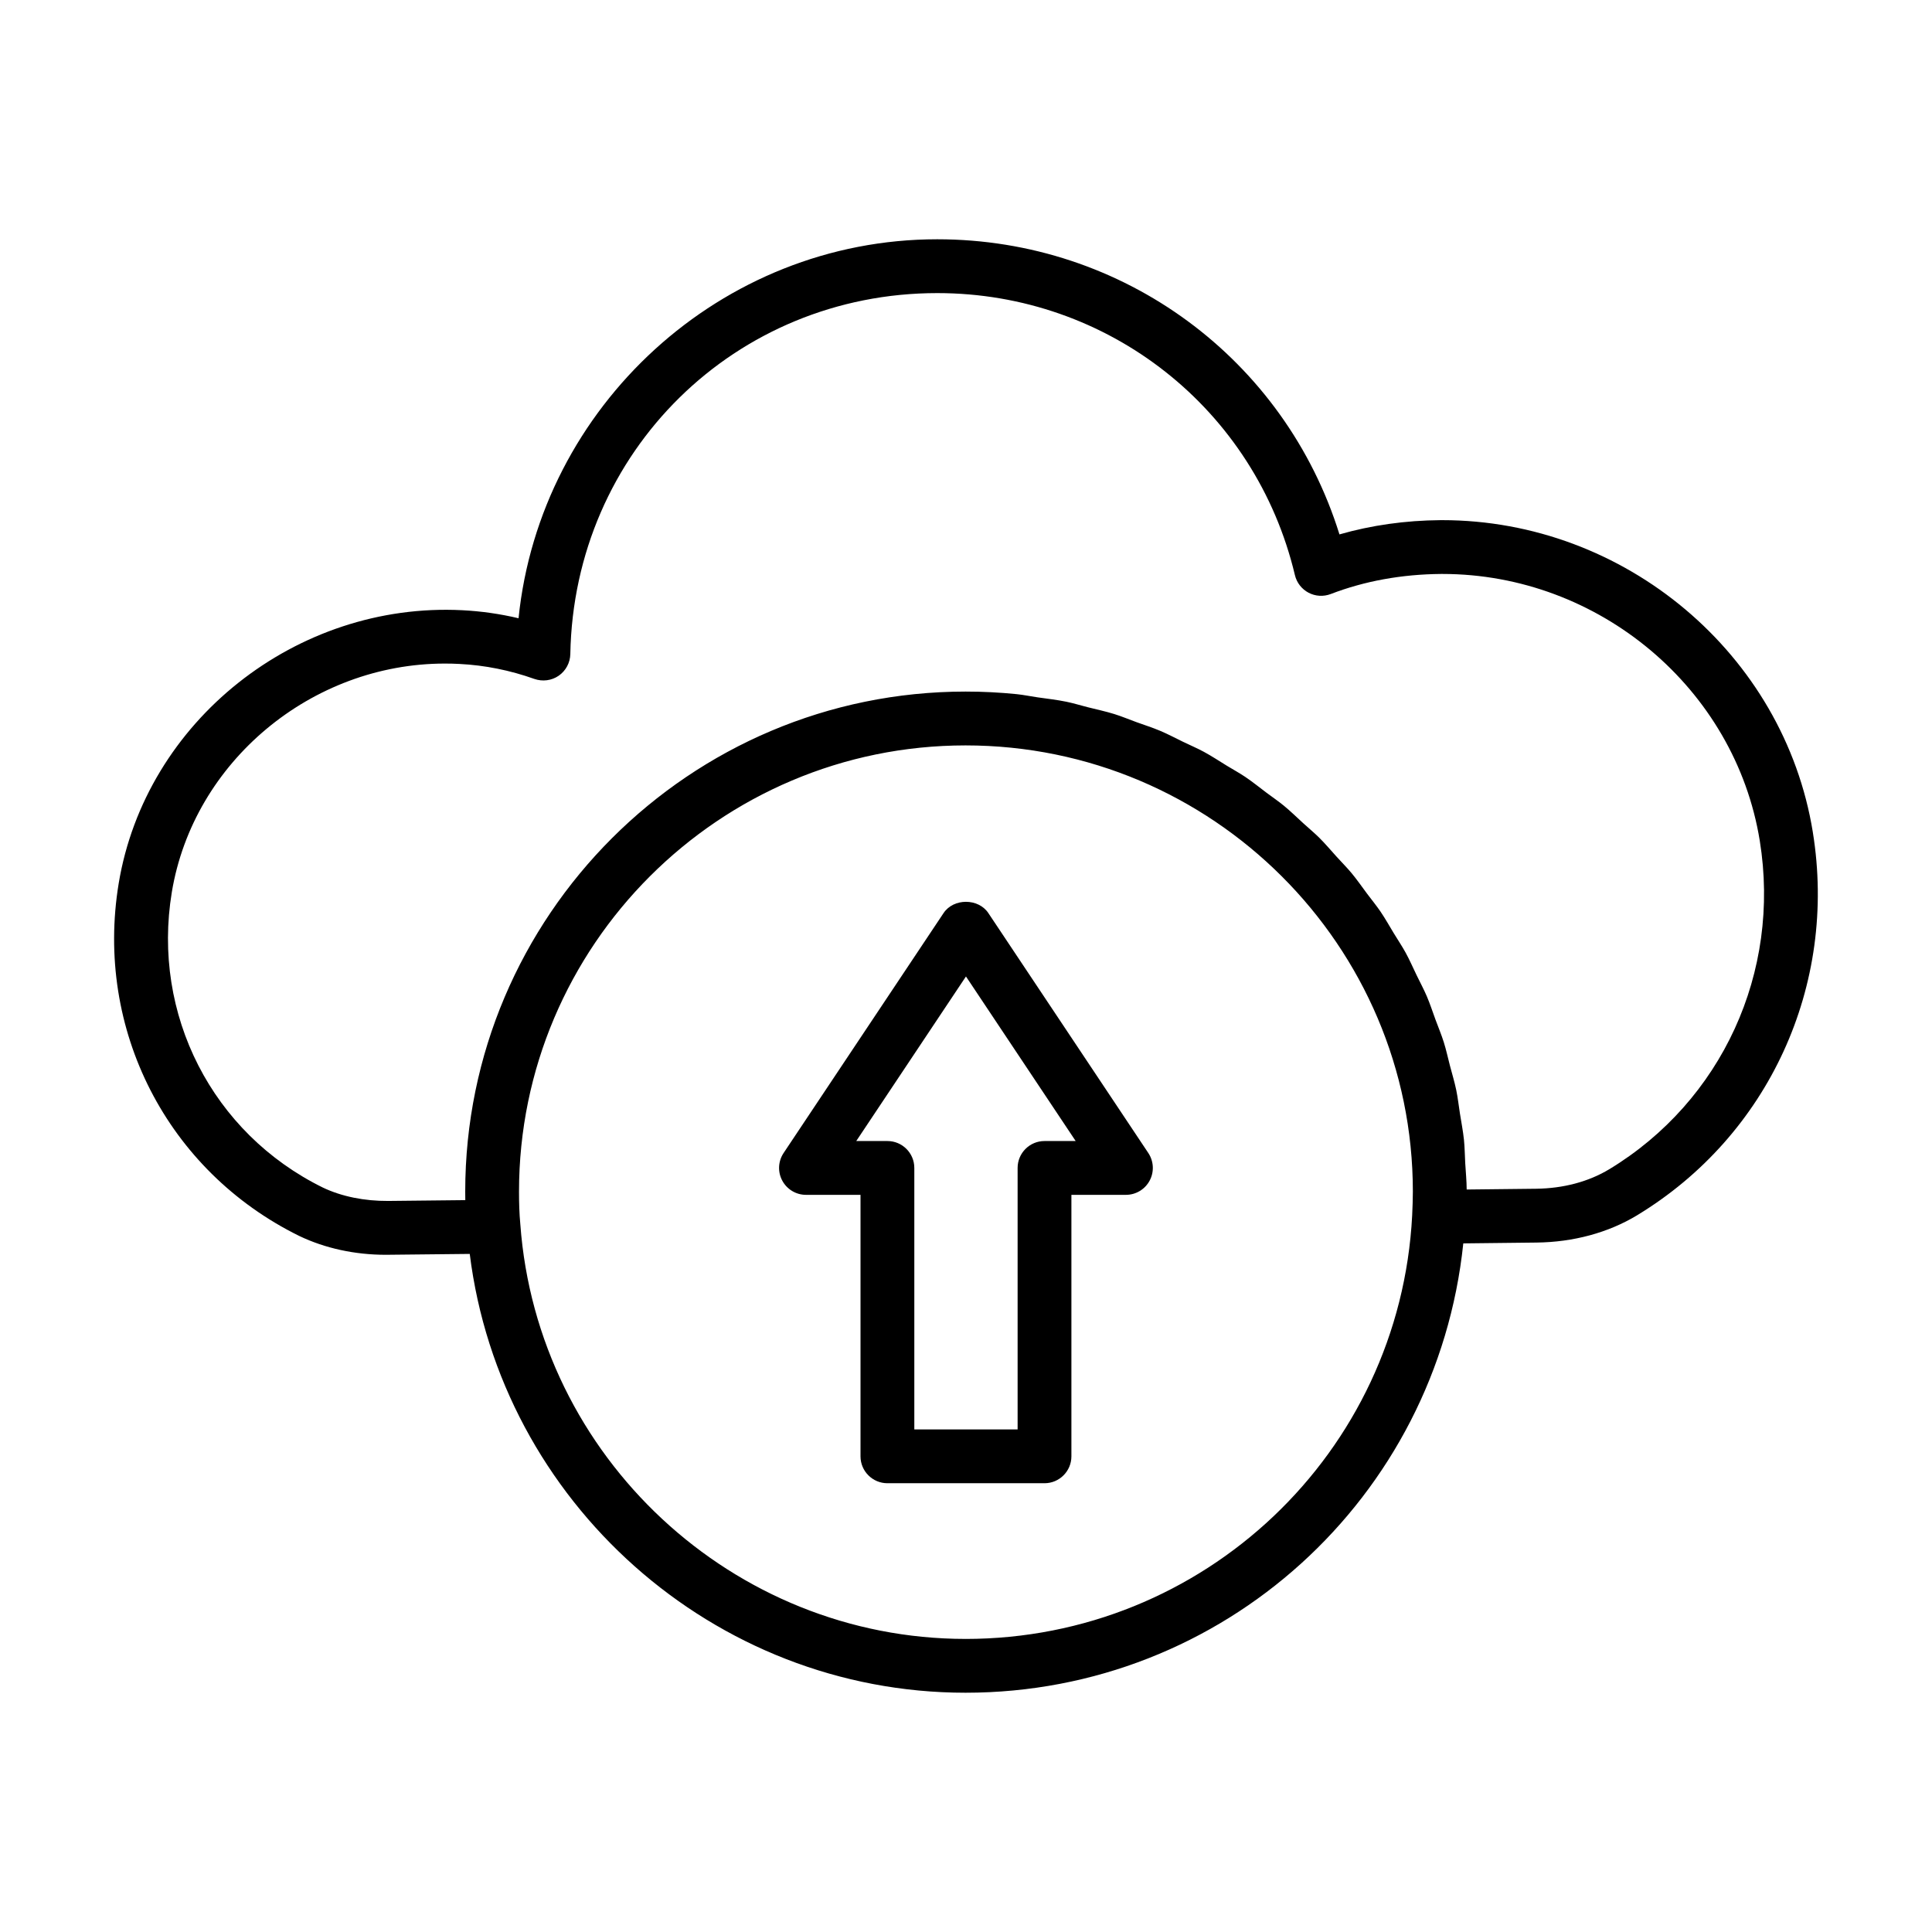
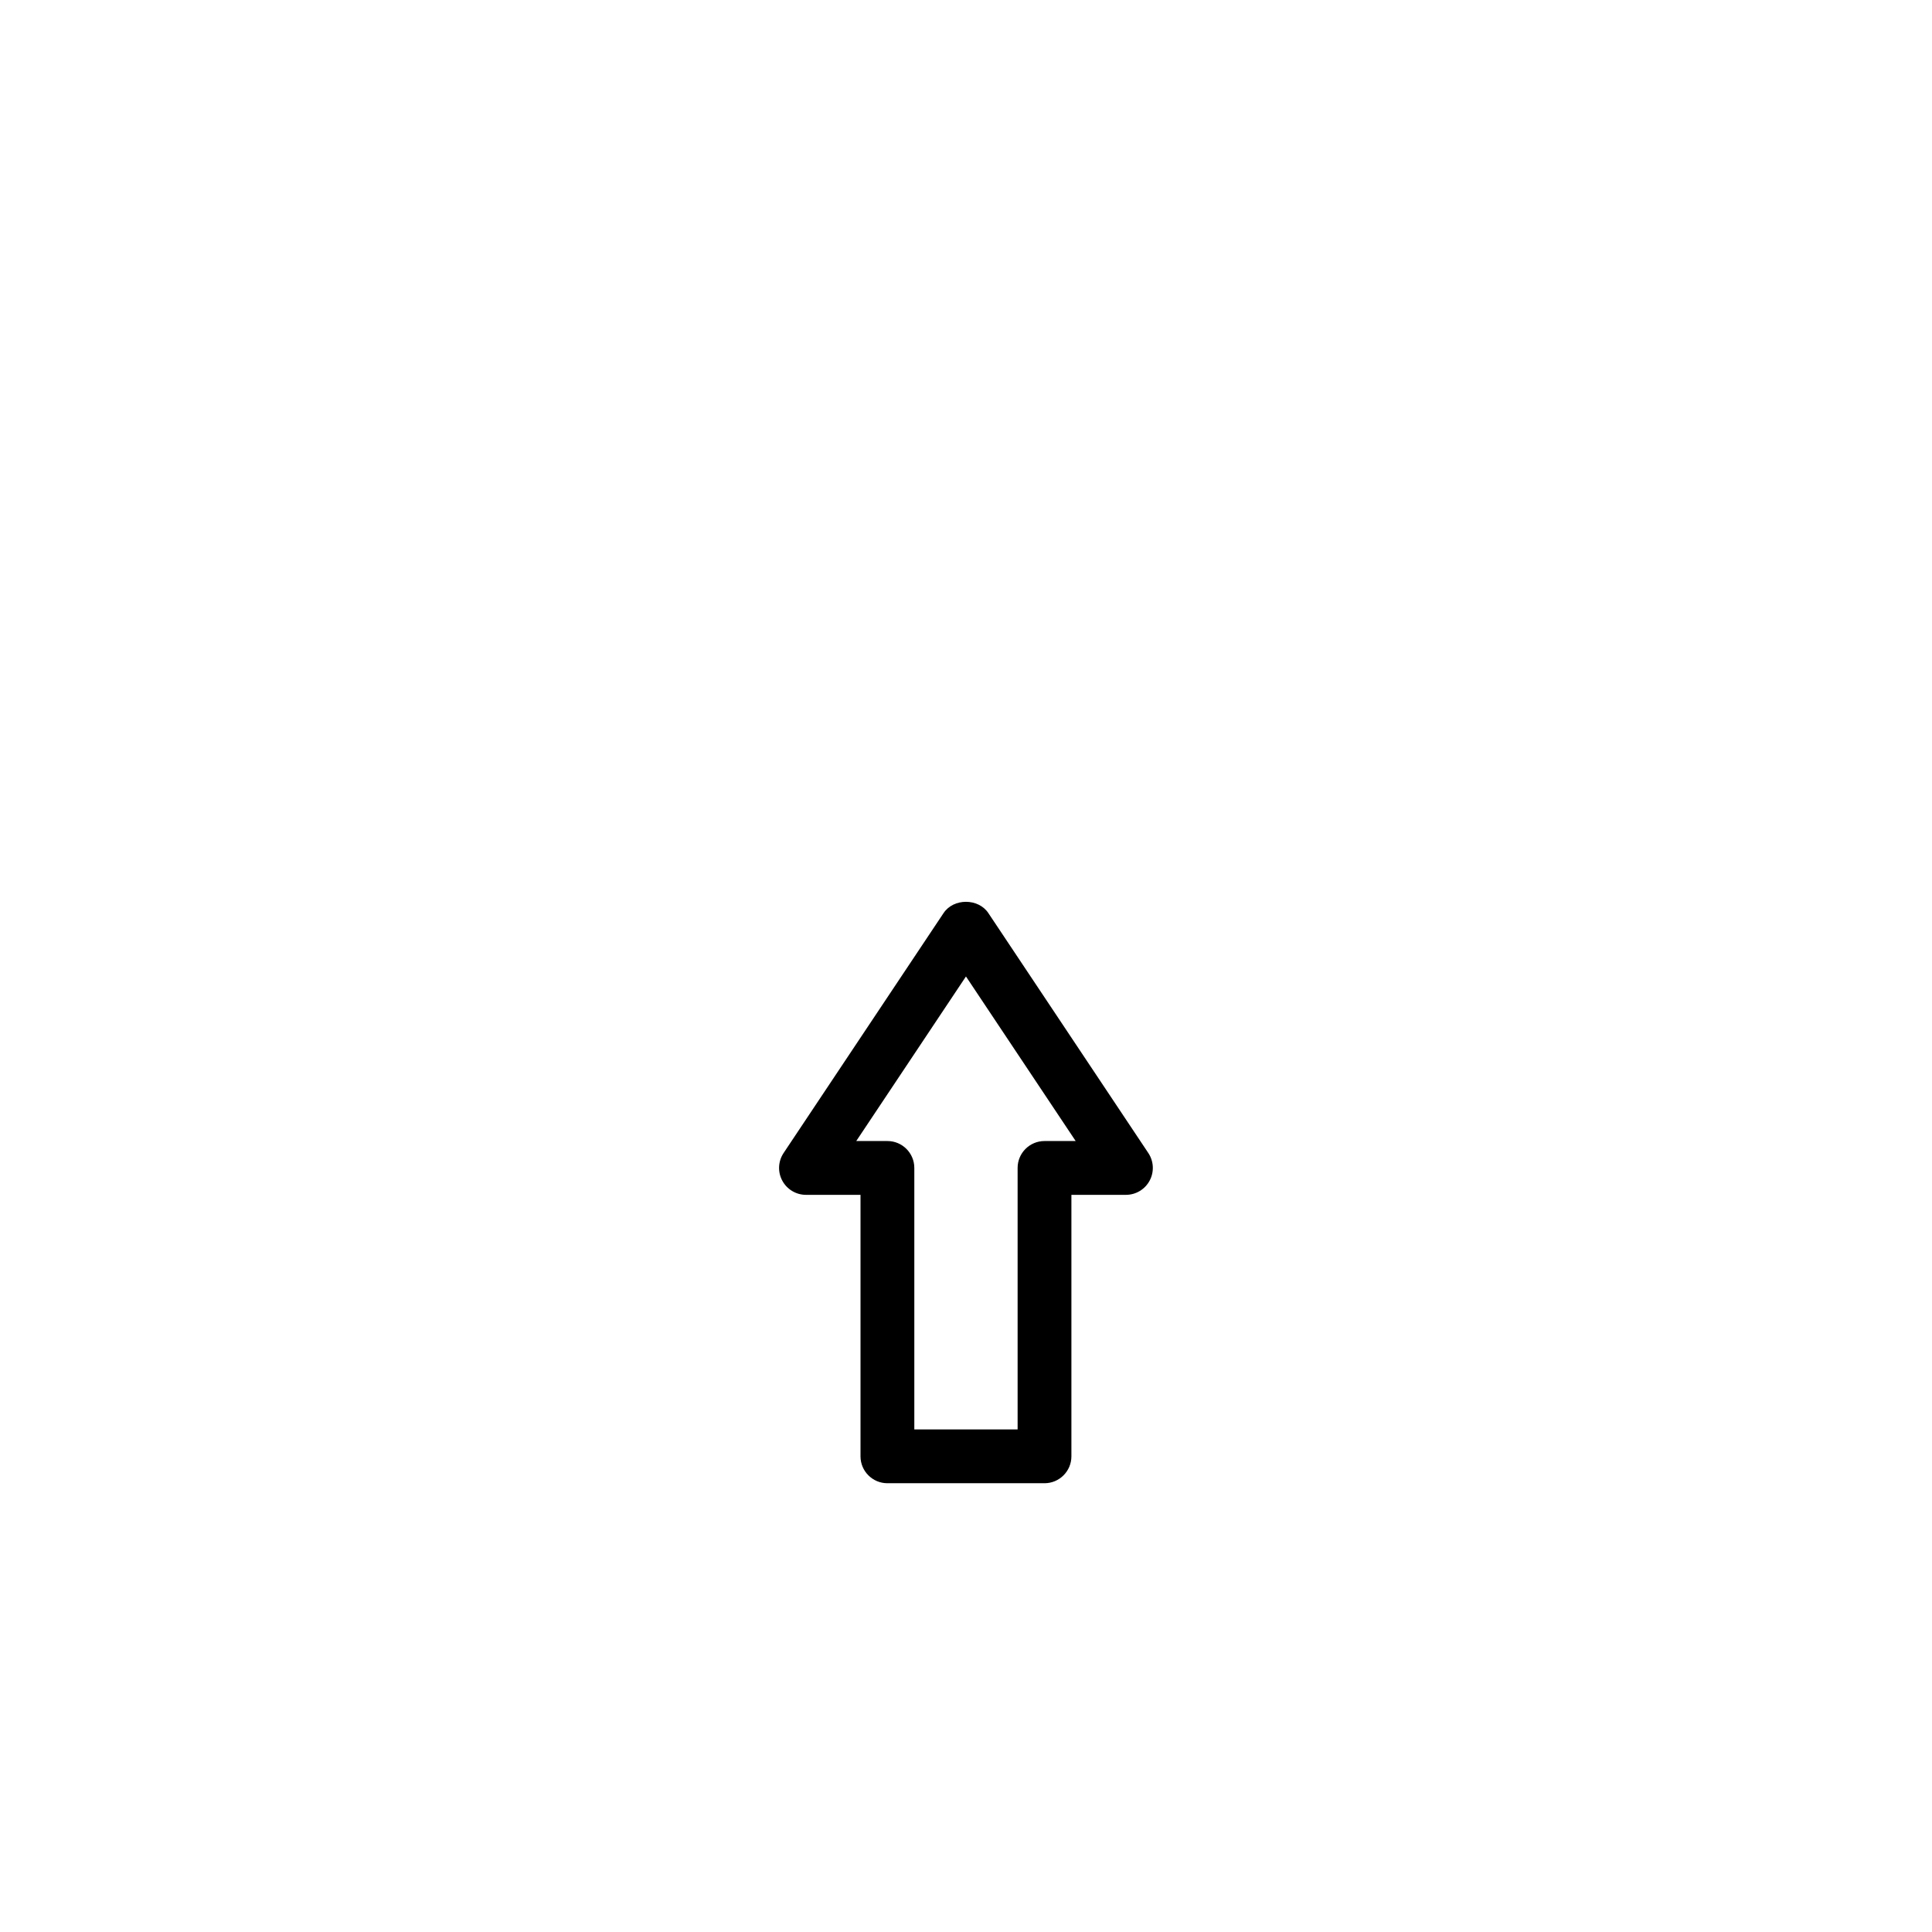
<svg xmlns="http://www.w3.org/2000/svg" fill="#000000" width="800px" height="800px" version="1.1" viewBox="144 144 512 512">
  <g>
-     <path d="m624.42 364.54c-7.629-47.215-49.793-82.695-98.211-82.695h-0.434c-9.363 0.074-18.348 1.348-26.805 3.777-14.449-46.426-57.23-78.211-106.6-78.211-57.262 0-105.21 44.262-110.95 100.43-4.922-1.16-9.91-1.875-14.898-2.125-43.961-2.266-83.957 29.398-91.07 72.406-6.383 38.656 12.824 76.188 47.867 93.426 6.828 3.269 14.742 4.984 22.914 4.984 0.254 0 0.512-0.008 0.77-0.008l21.484-0.223c8.184 65.711 64.555 116.29 131.39 116.29 68.332 0 124.87-51.629 131.91-119.08l19.418-0.219c9.773-0.113 18.973-2.609 26.605-7.203 0-0.008 0.004-0.008 0.004-0.008 34.891-21.121 53.184-60.973 46.602-101.54zm-224.53 213.79c-61.668 0-113.49-48.207-118-109.89-0.266-2.82-0.348-5.727-0.348-8.641 0-65.203 53.09-118.26 118.34-118.26 65.363 0 118.54 53.051 118.54 118.26 0 2.062-0.09 4.043-0.184 6.324-3.266 62.93-55.246 112.21-118.36 112.21zm170.56-124.46c-5.457 3.297-12.164 5.078-19.402 5.16l-18.363 0.203c-0.012-2.352-0.25-4.644-0.383-6.969-0.117-2.086-0.129-4.195-0.344-6.254-0.246-2.344-0.699-4.621-1.062-6.926-0.328-2.066-0.551-4.164-0.973-6.195-0.457-2.207-1.113-4.336-1.68-6.504-0.539-2.059-0.98-4.152-1.617-6.168-0.645-2.059-1.477-4.027-2.219-6.039-0.75-2.039-1.418-4.117-2.266-6.106-0.816-1.914-1.805-3.734-2.707-5.602-0.965-1.988-1.844-4.027-2.902-5.961-0.969-1.77-2.098-3.438-3.144-5.16-1.168-1.922-2.262-3.887-3.519-5.742-1.125-1.652-2.398-3.191-3.594-4.793-1.348-1.801-2.625-3.66-4.059-5.387-1.25-1.508-2.637-2.887-3.949-4.336-1.535-1.695-3.008-3.449-4.629-5.062-1.352-1.344-2.828-2.555-4.234-3.84-1.723-1.574-3.391-3.211-5.195-4.695-1.469-1.207-3.055-2.269-4.578-3.418-1.875-1.41-3.695-2.887-5.641-4.199-1.578-1.062-3.262-1.969-4.883-2.965-2.012-1.23-3.973-2.535-6.055-3.664-1.789-0.969-3.68-1.766-5.516-2.656-2.019-0.977-3.996-2.039-6.07-2.914-2.047-0.867-4.188-1.539-6.285-2.301-1.965-0.715-3.887-1.527-5.894-2.152-2.309-0.715-4.703-1.223-7.059-1.816-1.883-0.473-3.723-1.055-5.637-1.445-2.516-0.516-5.109-0.805-7.676-1.172-1.832-0.262-3.625-0.645-5.481-0.836-4.453-0.453-8.969-0.684-13.535-0.684-73.117 0-132.61 59.449-132.61 132.52 0 0.75 0.004 1.504 0.02 2.254l-20.457 0.215c-6.242 0.039-12.285-1.16-17.293-3.547-29.293-14.406-45.375-45.867-40.027-78.273 5.738-34.645 37.086-60.59 72.348-60.59 1.301 0 2.606 0.027 3.914 0.102 6.699 0.336 13.371 1.672 19.828 3.973 2.172 0.75 4.562 0.445 6.445-0.855 1.883-1.309 3.031-3.445 3.074-5.738 0.988-53.637 43.703-95.66 97.246-95.66 45.348 0 84.324 30.734 94.781 74.746 0.473 1.996 1.793 3.695 3.606 4.652 1.82 0.965 3.961 1.086 5.887 0.352 8.961-3.445 18.805-5.234 29.223-5.32h0.371c41.453 0 77.578 30.336 84.105 70.719 5.629 34.801-10.035 68.961-39.914 87.055z" />
    <path d="m405.92 385.97c-2.644-3.973-9.219-3.973-11.863 0l-42.395 63.59c-1.457 2.191-1.598 5.004-0.352 7.316 1.238 2.32 3.656 3.769 6.285 3.769h14.449v69.297c0 3.938 3.195 7.129 7.129 7.129h41.633c3.938 0 7.129-3.195 7.129-7.129v-69.297h14.449c2.629 0 5.047-1.449 6.285-3.769 1.242-2.312 1.105-5.125-0.352-7.316zm14.887 60.414c-3.938 0-7.129 3.195-7.129 7.129v69.297h-27.375v-69.297c0-3.938-3.195-7.129-7.129-7.129h-8.258l29.074-43.613 29.074 43.613z" />
  </g>
</svg>